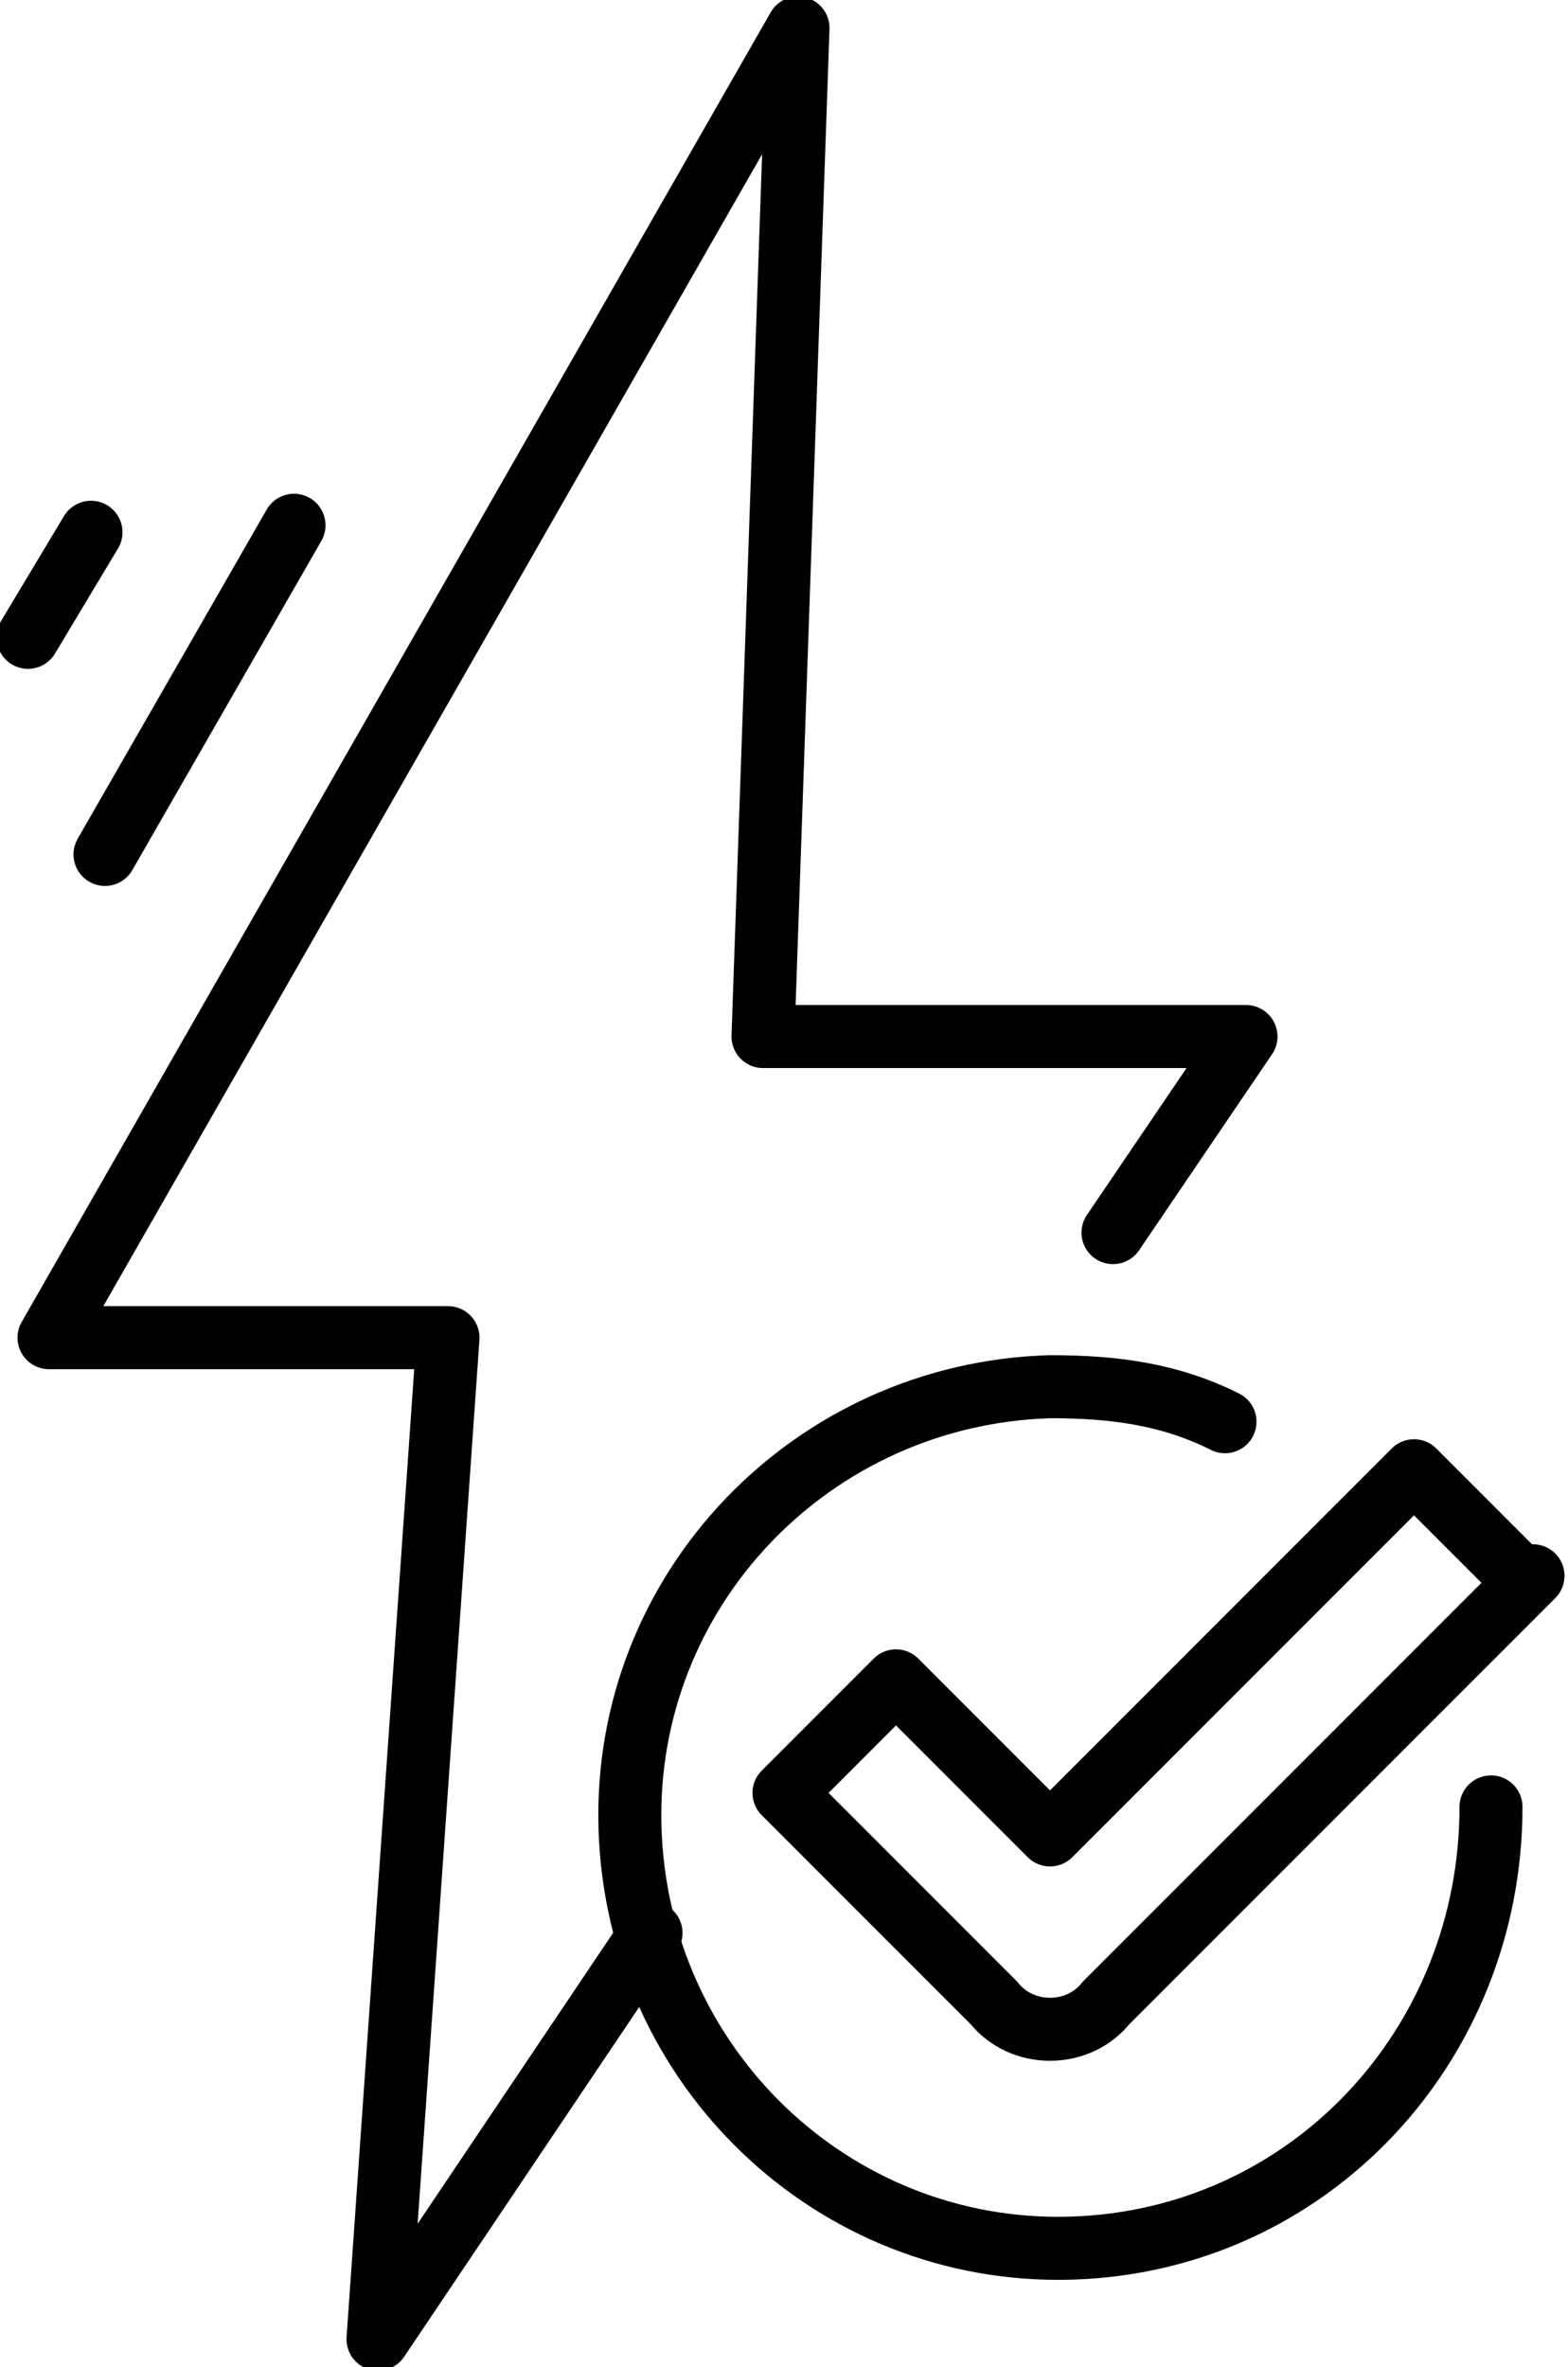
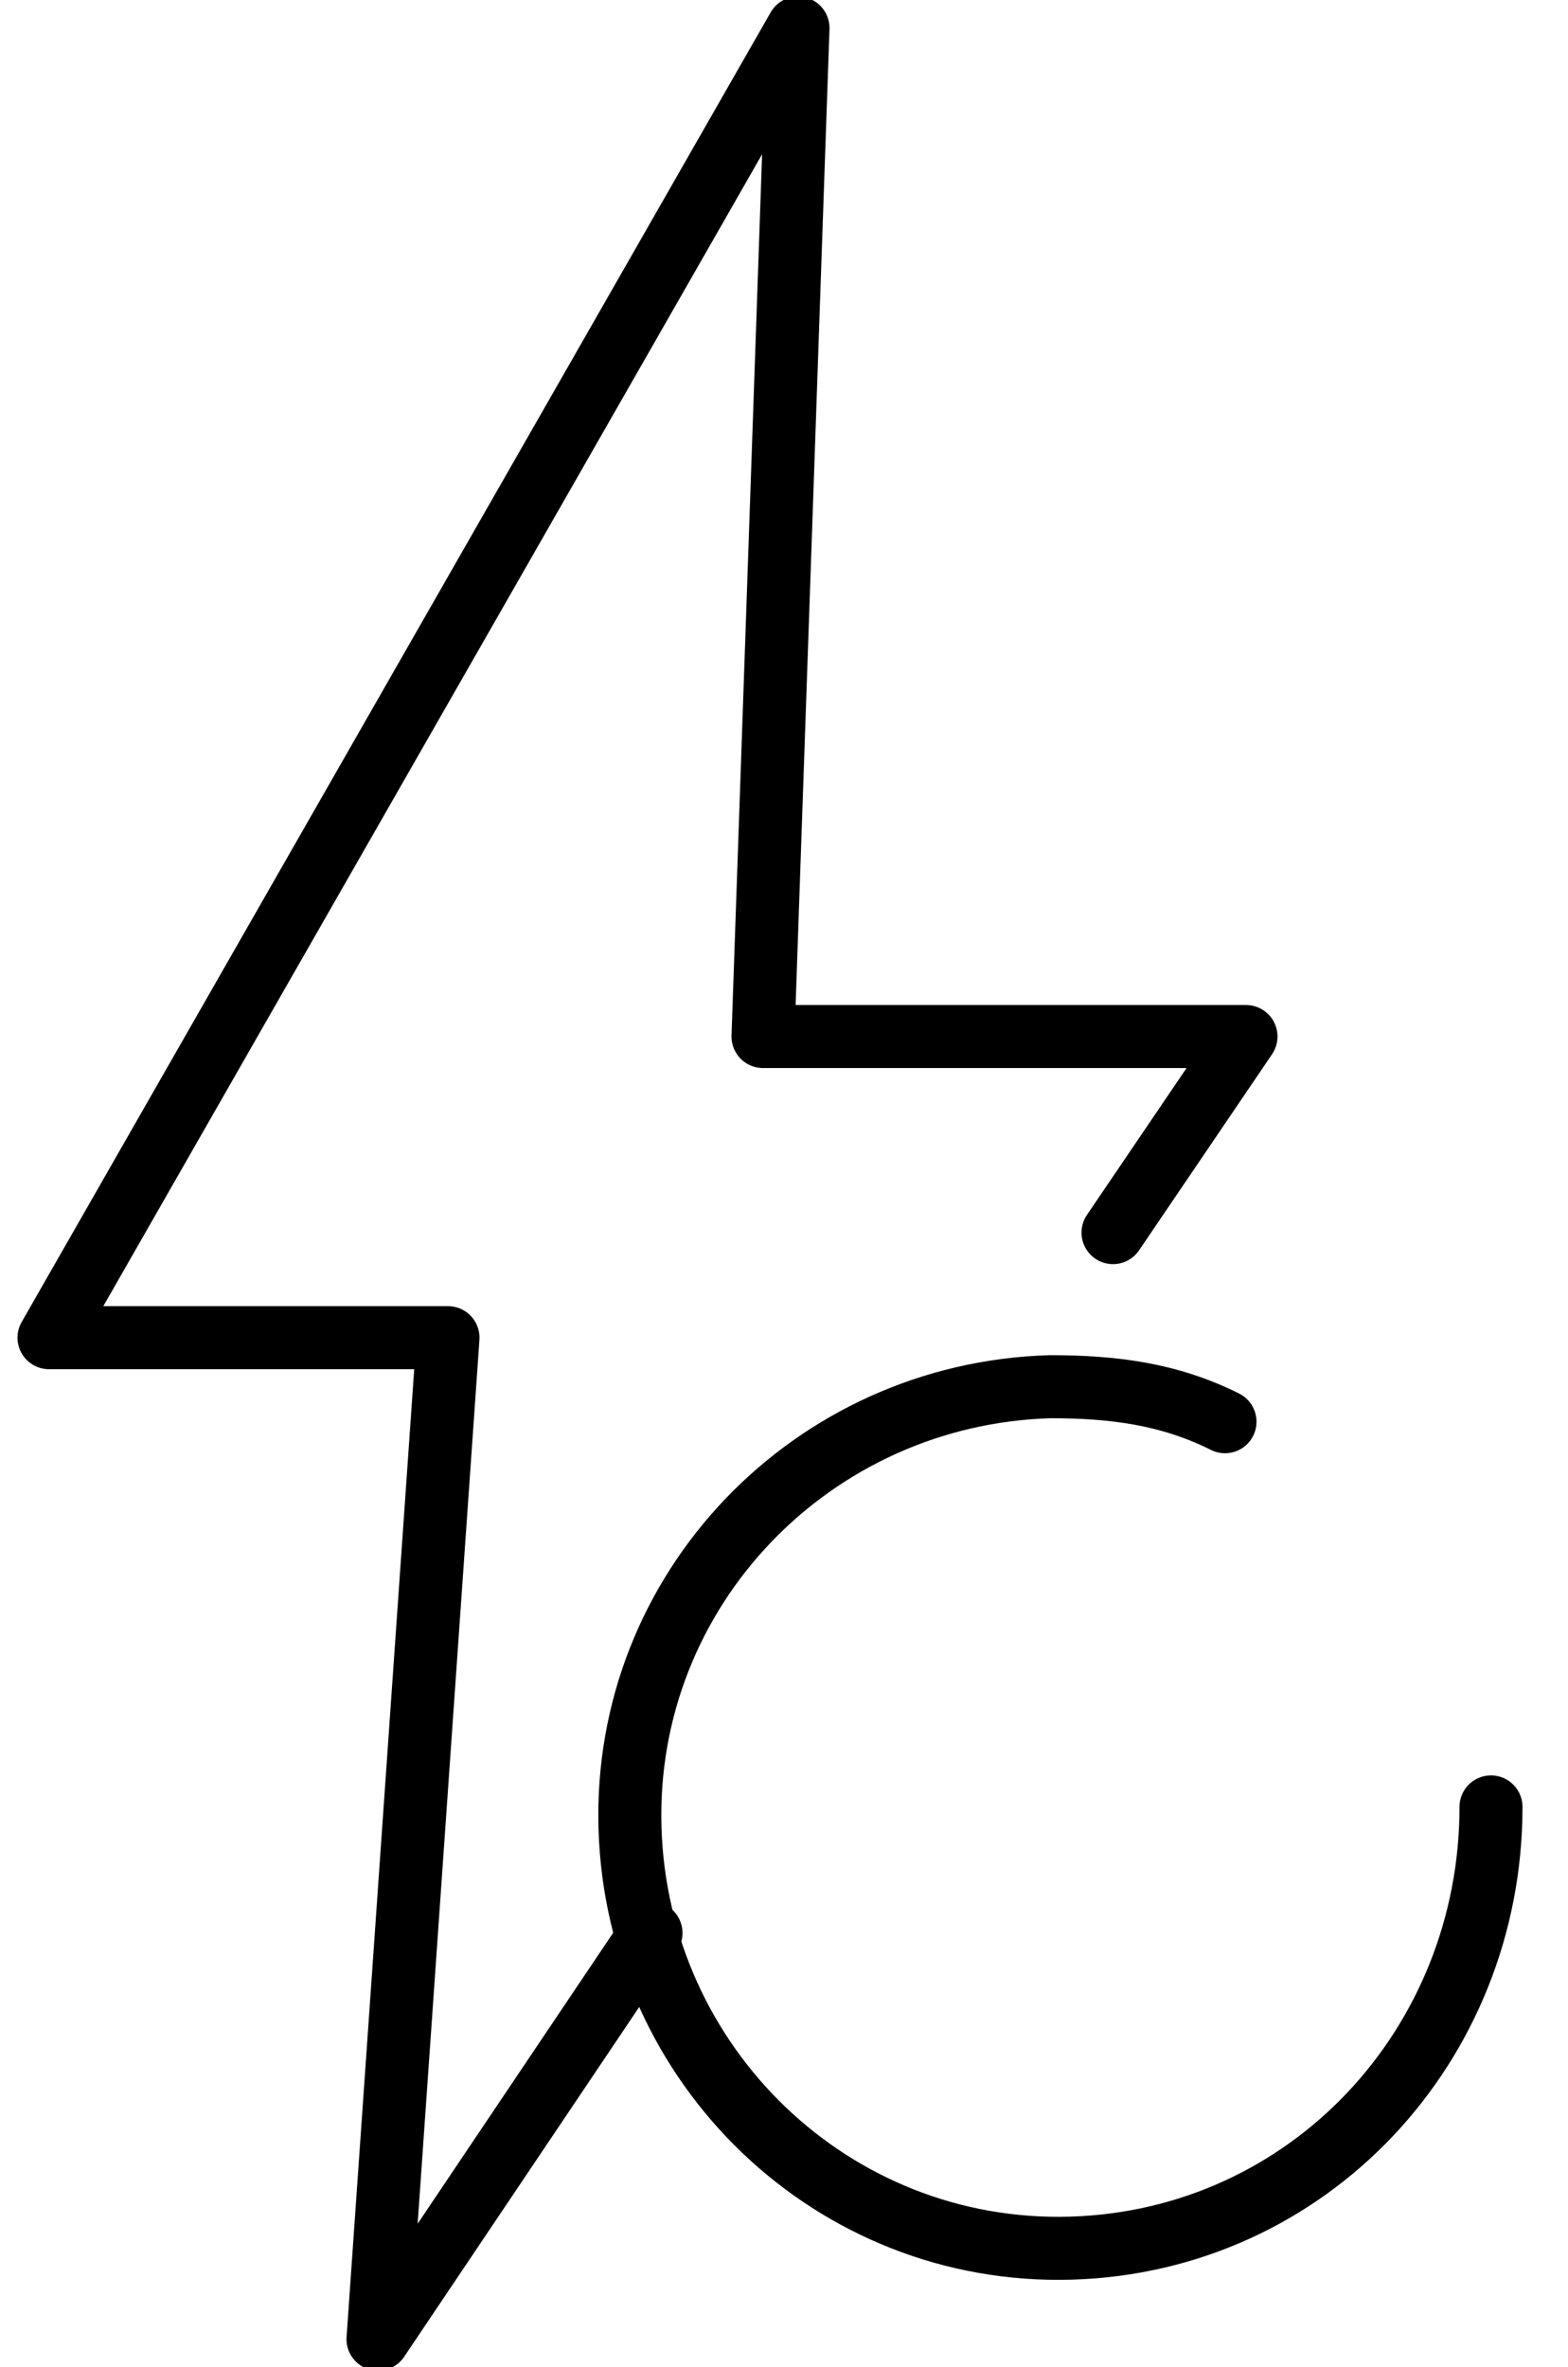
<svg xmlns="http://www.w3.org/2000/svg" id="Ebene_2" version="1.1" viewBox="0 0 22.4 33.8">
  <defs>
    <style> .st0 { fill: none; stroke: #000; stroke-linecap: round; stroke-linejoin: round; stroke-width: .9px; } </style>
  </defs>
  <g id="Layer_1">
    <g>
      <polyline class="st0" points="9.3 27.6 5.4 33.4 6.4 19.1 .7 19.1 11.4 .4 10.9 14.8 17.8 14.8 15.9 17.6" />
-       <line class="st0" x1="1.5" y1="12.2" x2="4.2" y2="7.5" />
-       <line class="st0" x1=".4" y1="9.1" x2="1.3" y2="7.6" />
      <g>
        <path class="st0" d="M21.3,25.8c0,3.4-2.6,6.2-6,6.3s-6.2-2.6-6.3-6,2.6-6.2,6-6.3c.9,0,1.7.1,2.5.5" />
-         <path class="st0" d="M21.9,22.5l-6.1,6.1c-.4.5-1.2.5-1.6,0l-3-3,1.6-1.6,2.2,2.2h0l5.2-5.2,1.6,1.6h0Z" />
      </g>
    </g>
  </g>
</svg>